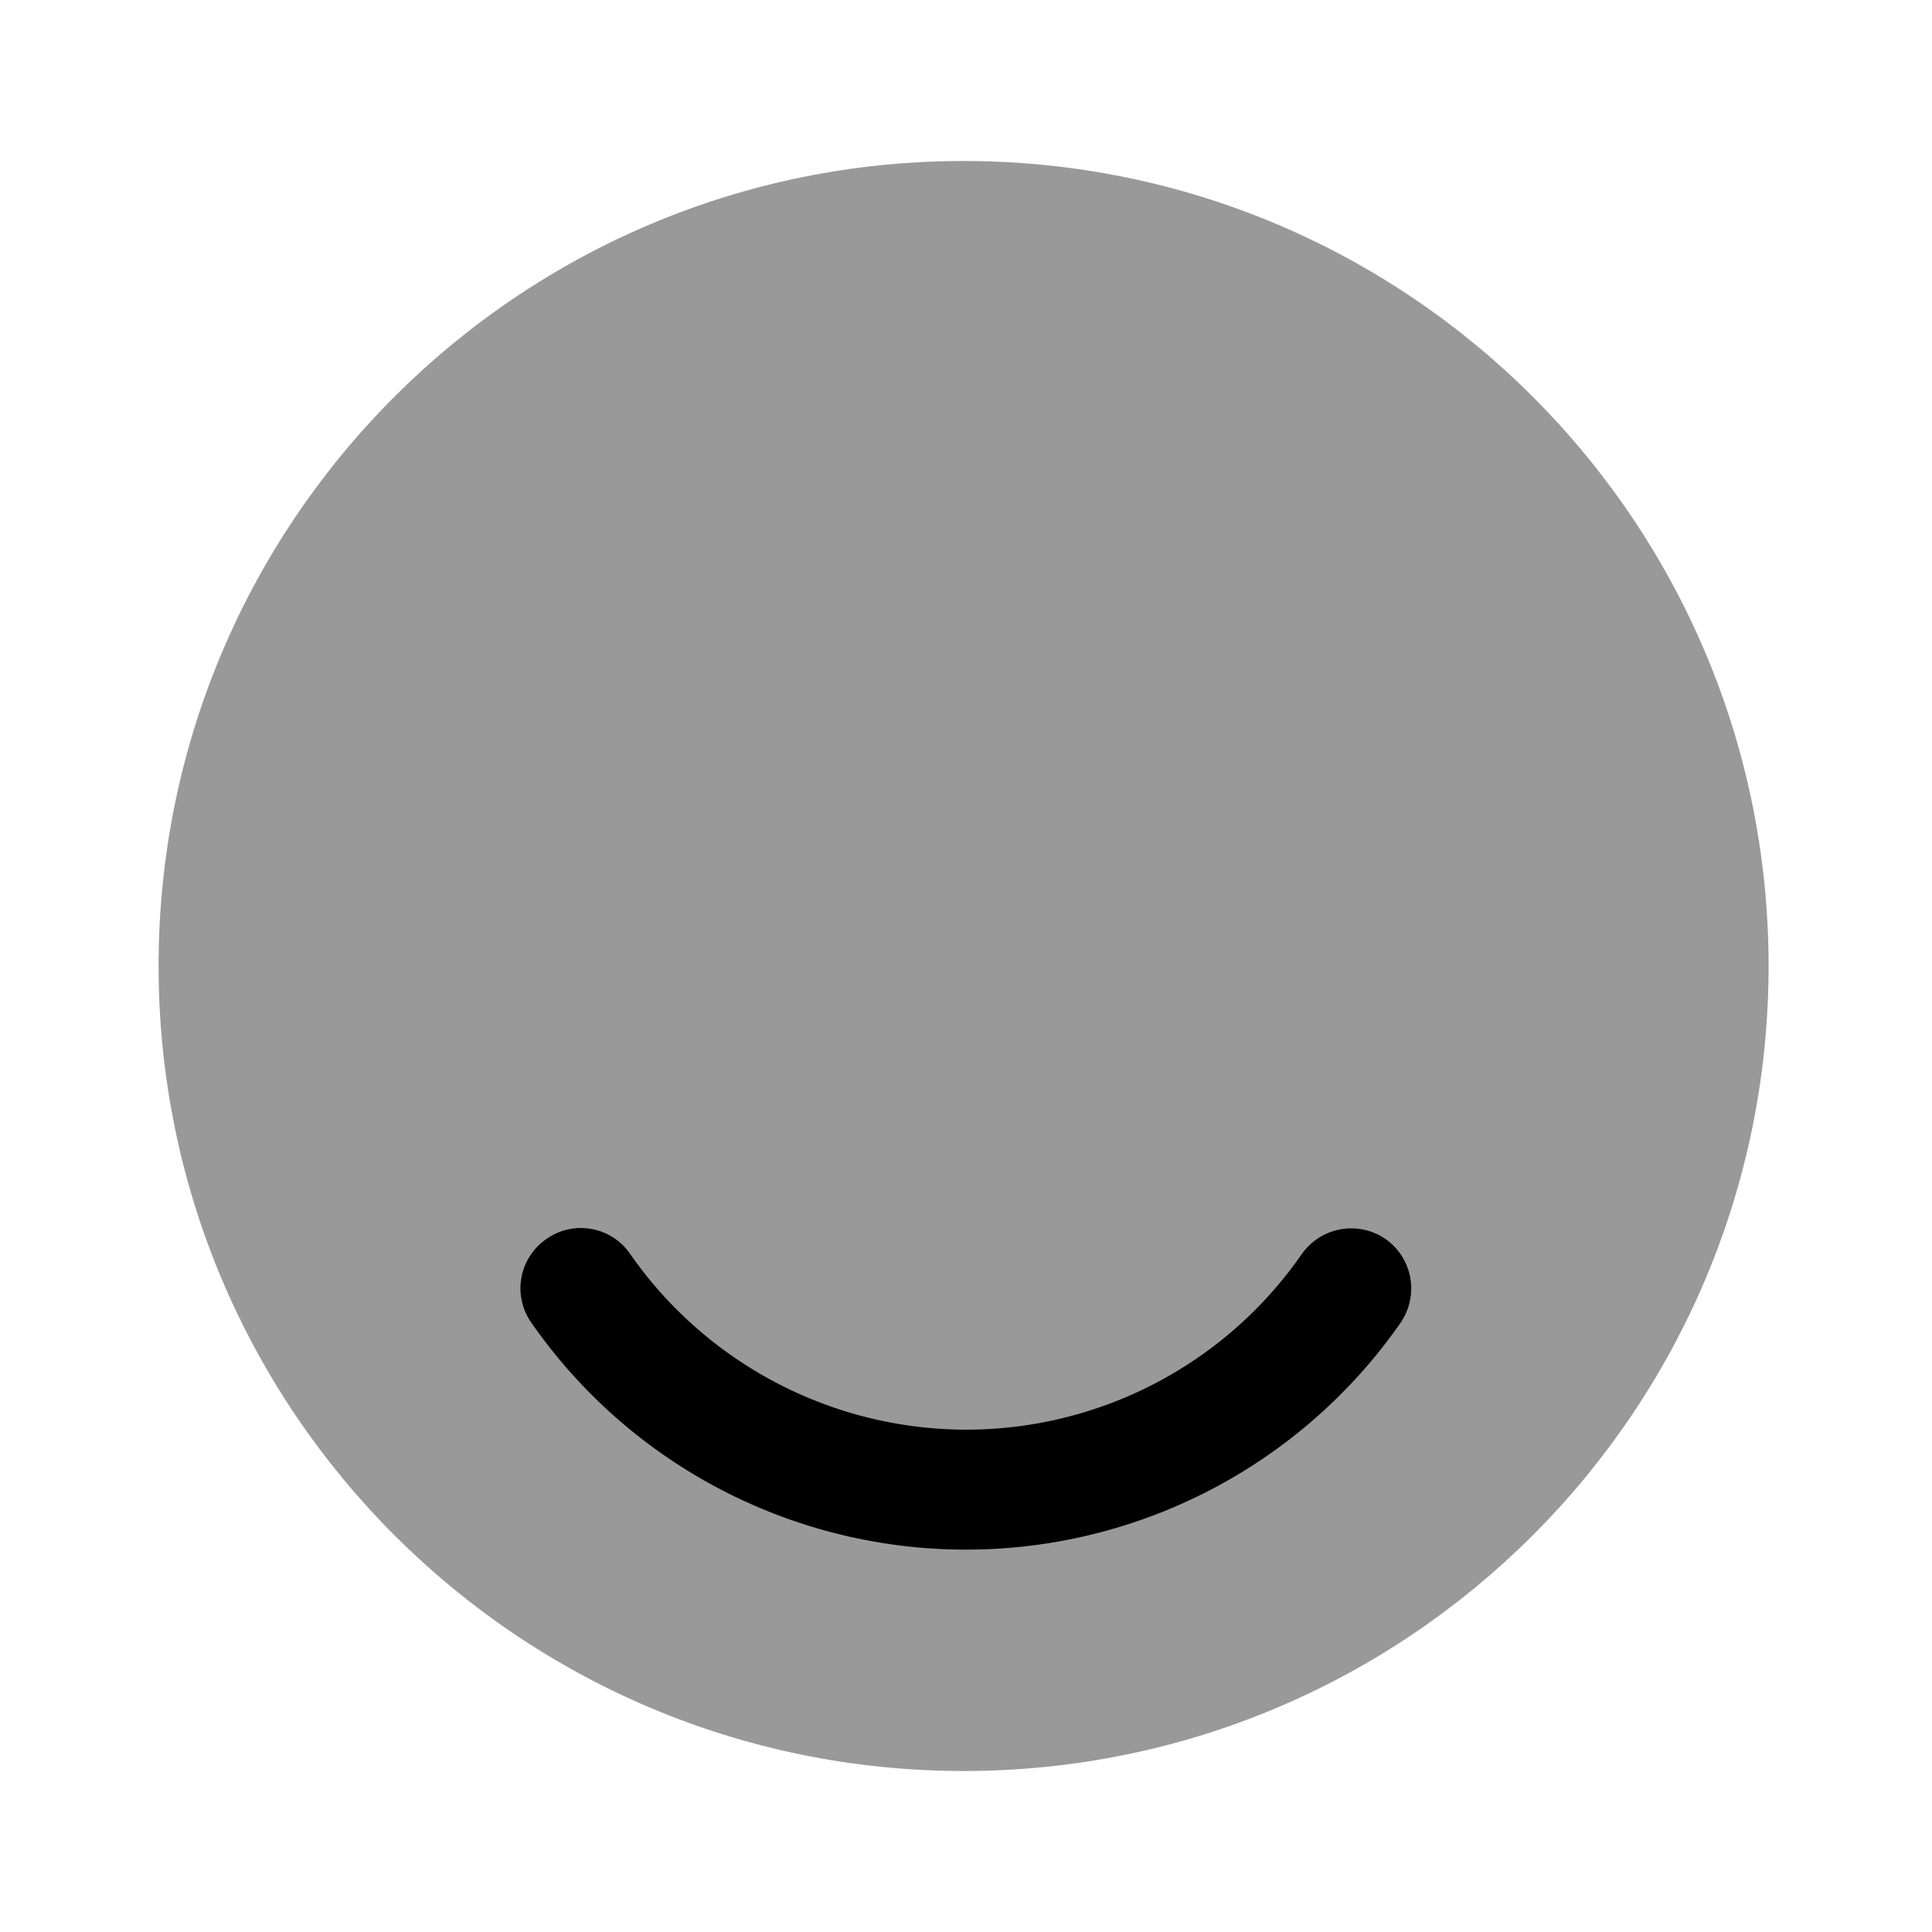
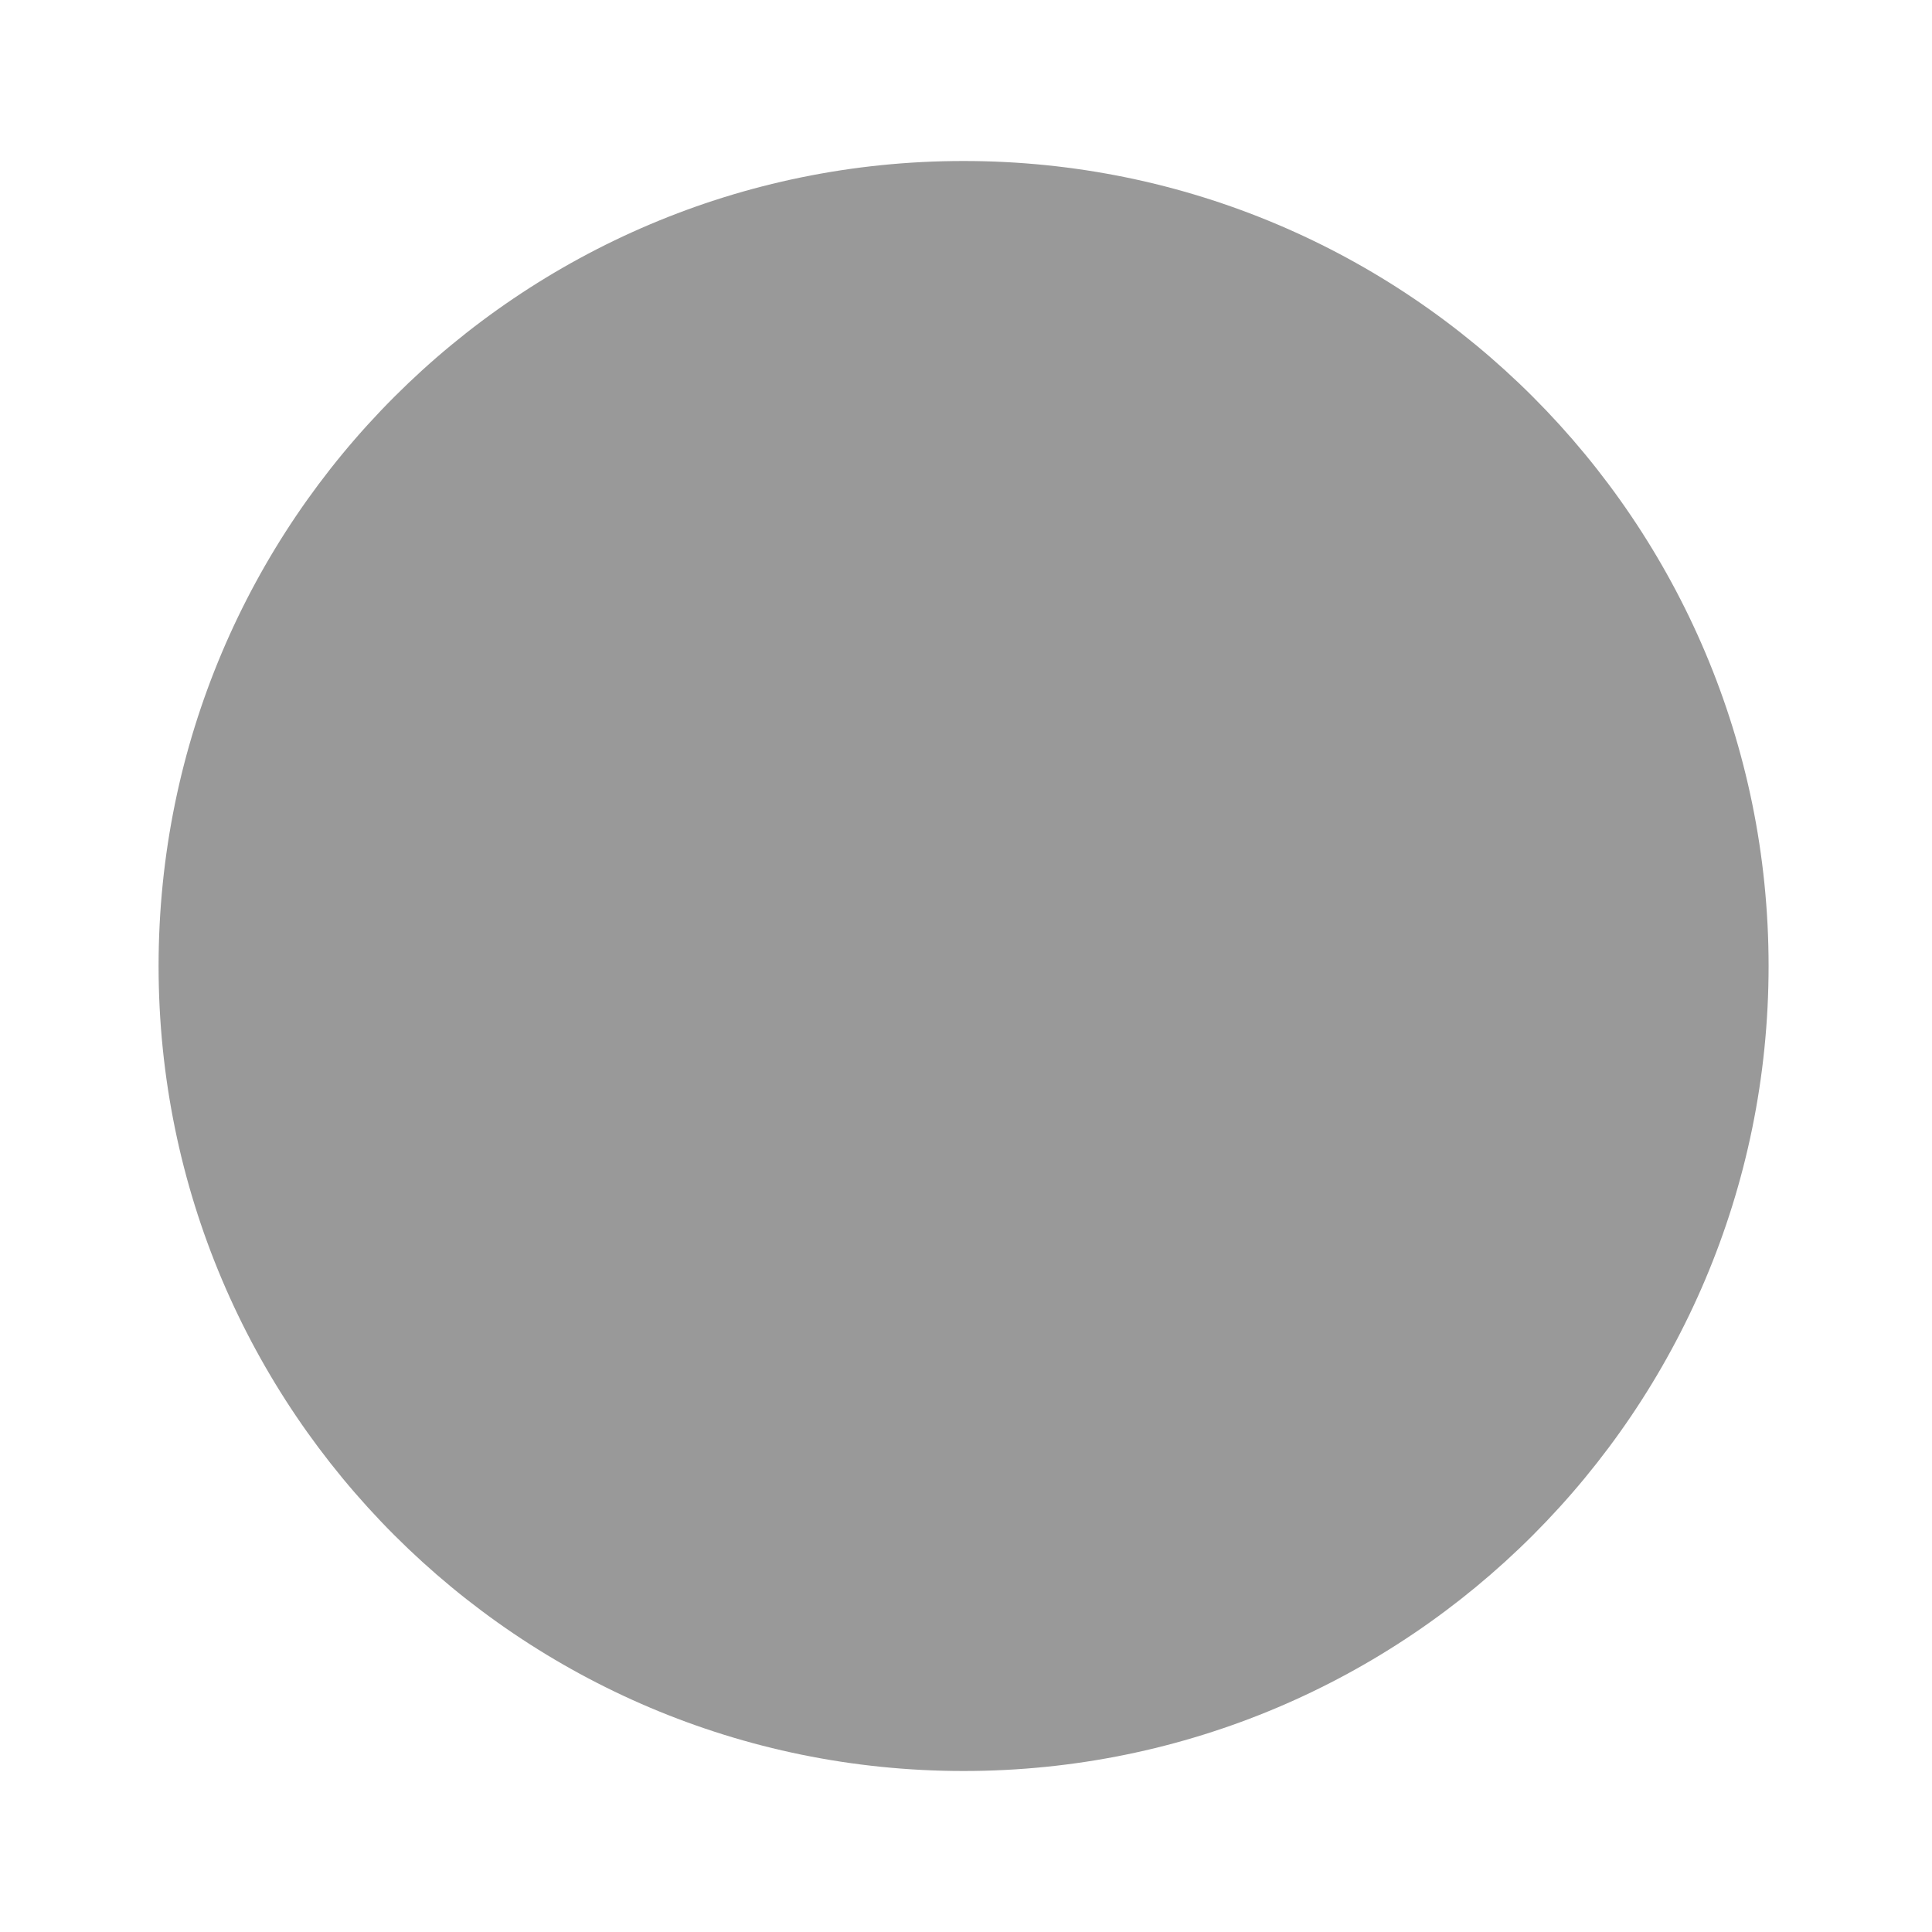
<svg xmlns="http://www.w3.org/2000/svg" viewBox="0 0 24 24" fill="currentColor" aria-hidden="true">
  <path d="M11.97 22c5.524 0 10-4.477 10-10s-4.476-10-10-10c-5.522 0-10 4.477-10 10s4.478 10 10 10z" opacity=".4" />
-   <path d="M12 19.25c-2.15 0-4.17-1.05-5.4-2.82a.742.742 0 01.19-1.04c.34-.24.81-.15 1.04.19A5.098 5.098 0 0012 17.76c1.66 0 3.22-.81 4.17-2.18.24-.34.7-.42 1.04-.19.34.24.42.7.19 1.04a6.576 6.576 0 01-5.4 2.82z" />
</svg>